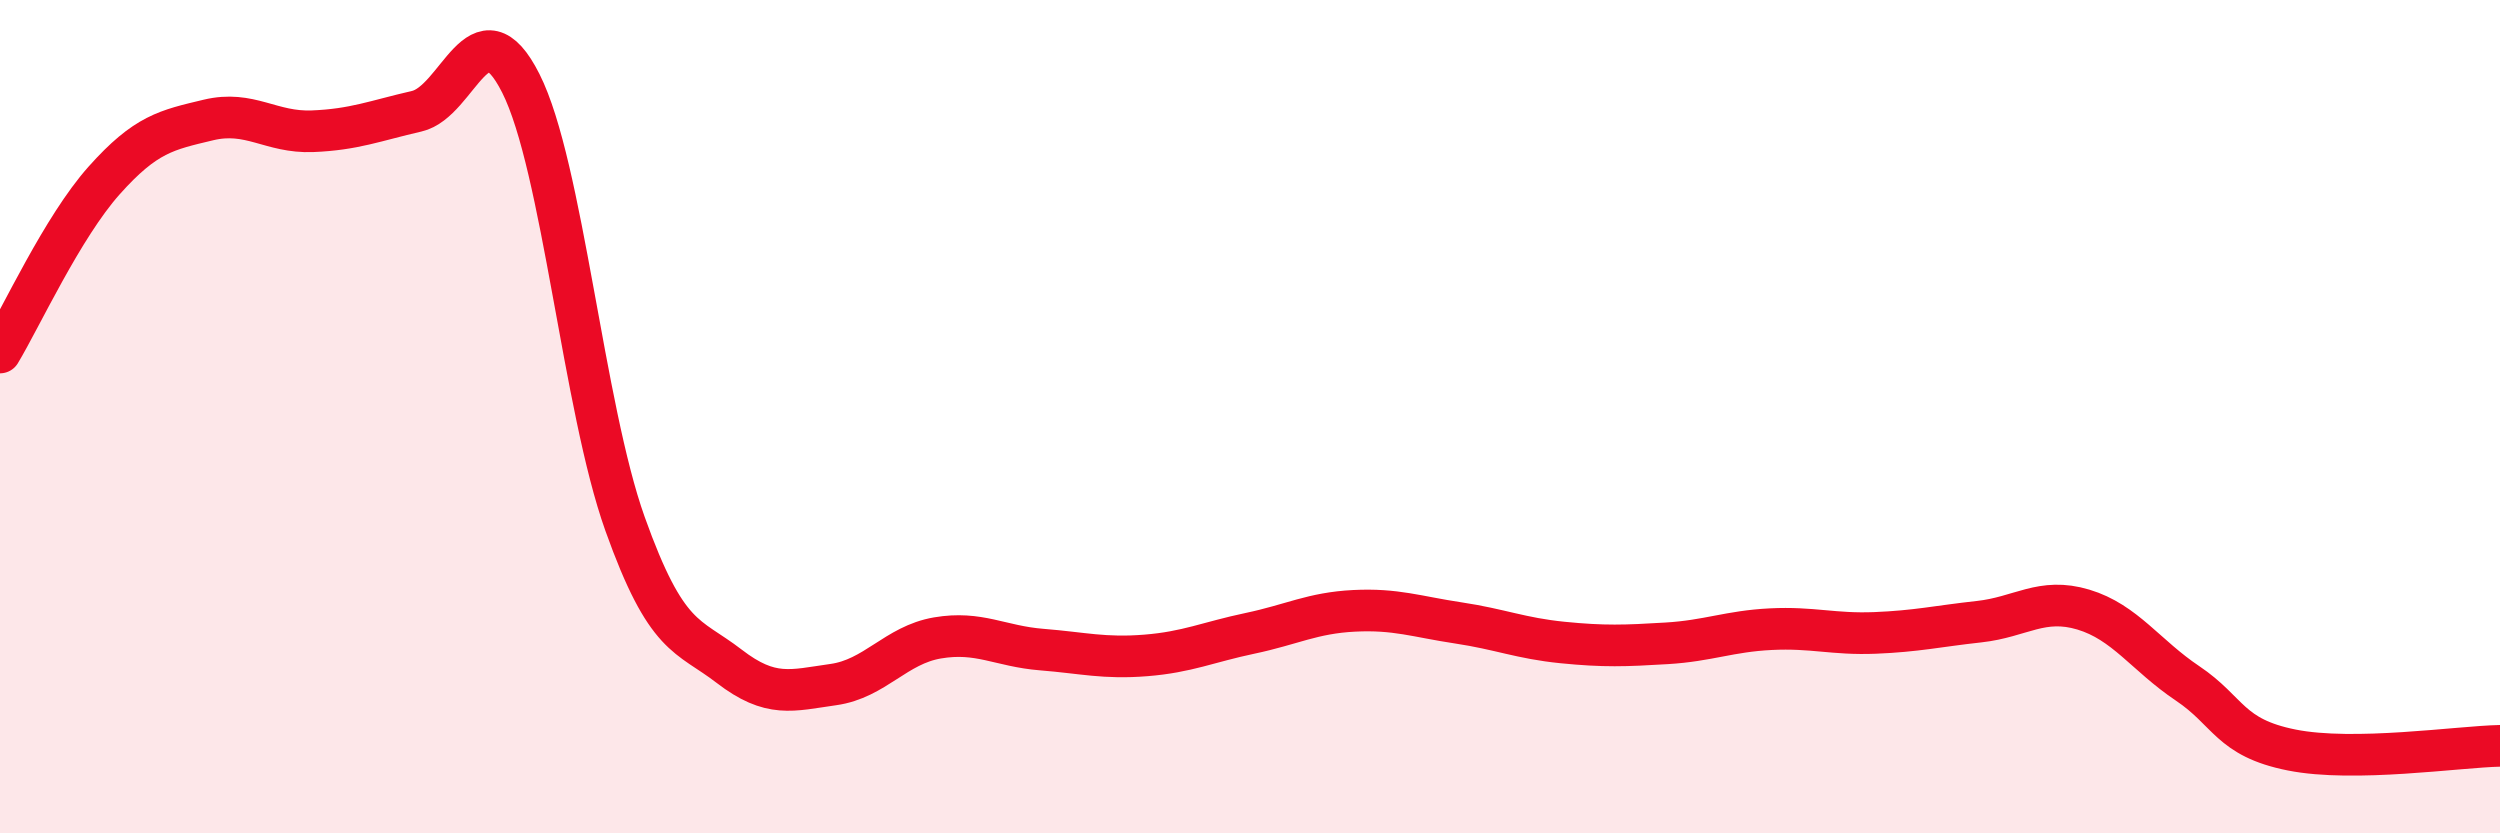
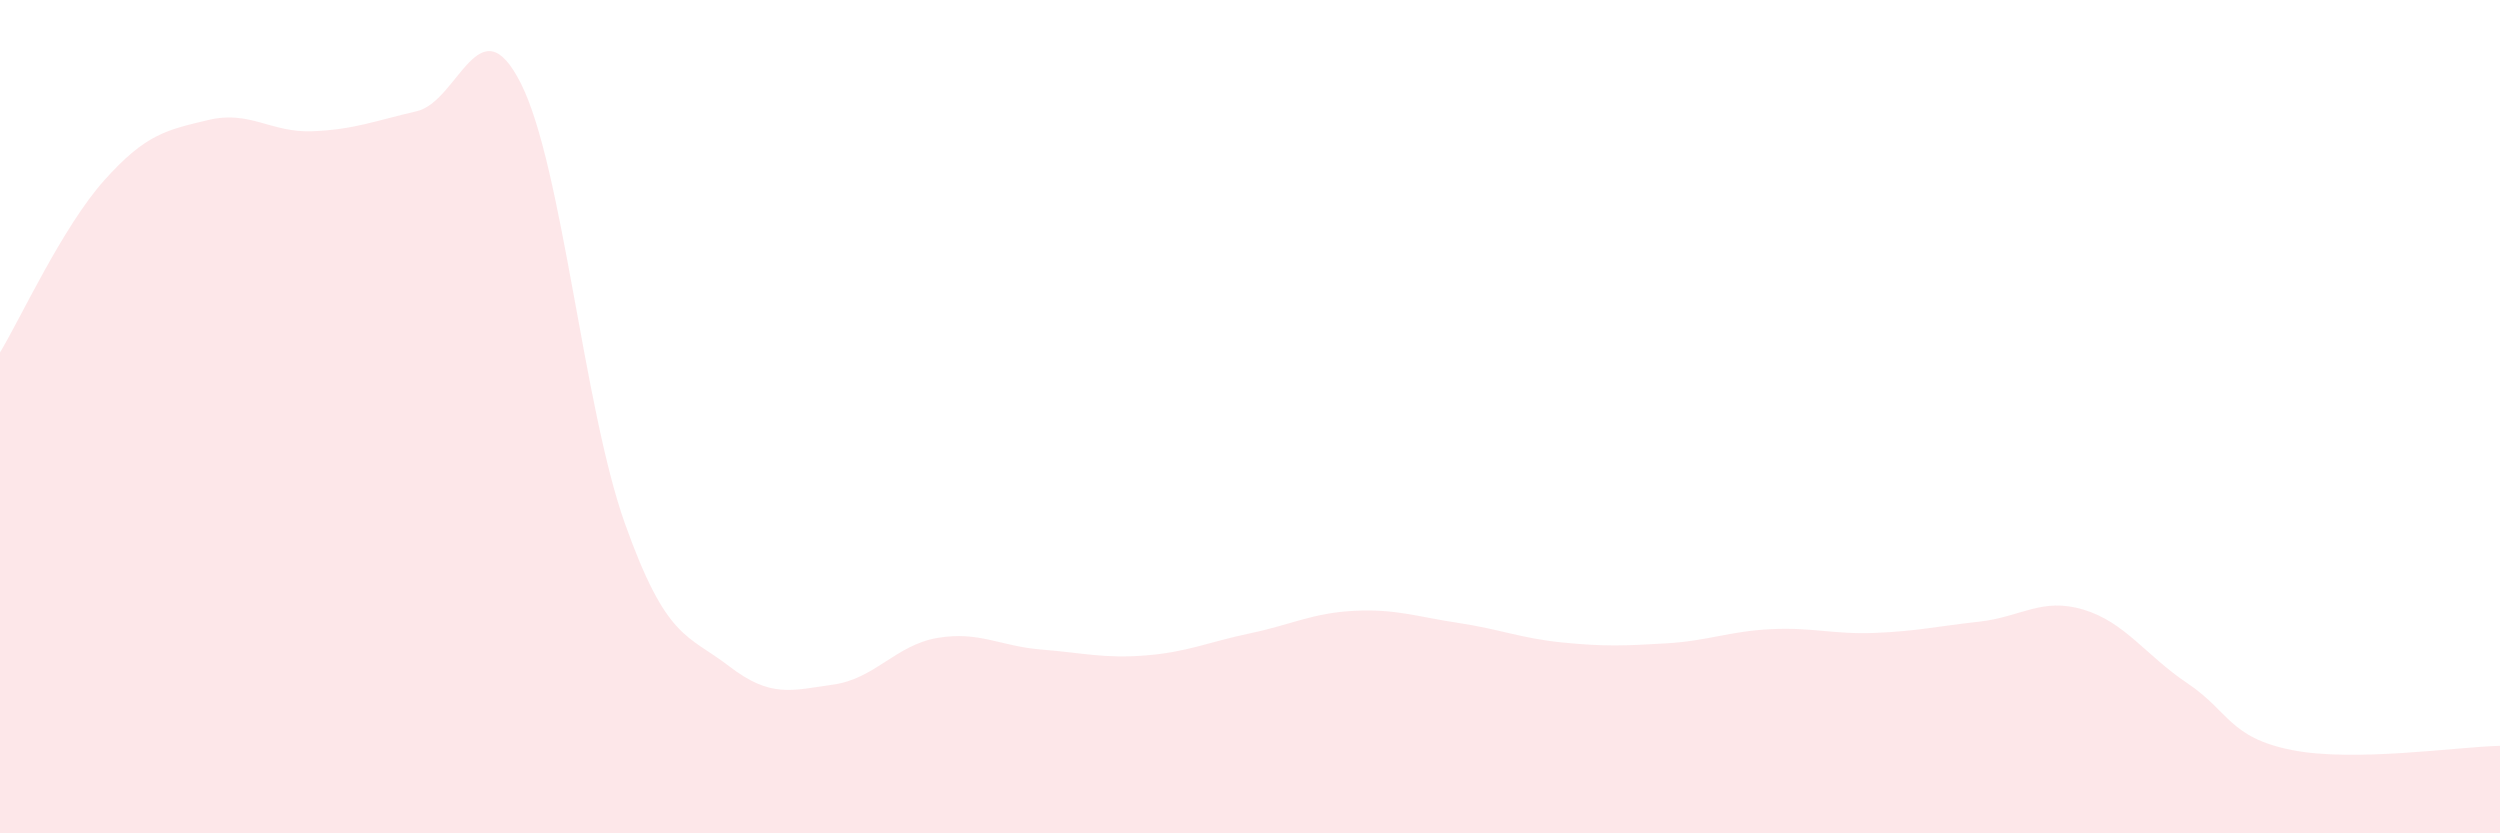
<svg xmlns="http://www.w3.org/2000/svg" width="60" height="20" viewBox="0 0 60 20">
  <path d="M 0,8.46 C 0.5,7.63 1.5,5.45 2.5,4.33 C 3.5,3.21 4,3.12 5,2.88 C 6,2.64 6.5,3.19 7.5,3.15 C 8.5,3.11 9,2.9 10,2.67 C 11,2.44 11.5,0.02 12.5,2 C 13.5,3.98 14,9.77 15,12.57 C 16,15.37 16.5,15.22 17.5,15.99 C 18.5,16.76 19,16.57 20,16.43 C 21,16.29 21.5,15.48 22.5,15.31 C 23.5,15.14 24,15.51 25,15.59 C 26,15.67 26.5,15.81 27.5,15.73 C 28.5,15.65 29,15.41 30,15.2 C 31,14.99 31.5,14.71 32.5,14.66 C 33.5,14.61 34,14.8 35,14.95 C 36,15.1 36.5,15.32 37.5,15.42 C 38.5,15.52 39,15.5 40,15.44 C 41,15.38 41.5,15.15 42.5,15.1 C 43.5,15.05 44,15.23 45,15.19 C 46,15.15 46.5,15.03 47.5,14.92 C 48.5,14.81 49,14.33 50,14.63 C 51,14.93 51.5,15.73 52.5,16.4 C 53.5,17.07 53.5,17.7 55,18 C 56.5,18.3 59,17.92 60,17.9L60 20L0 20Z" fill="#EB0A25" opacity="0.1" stroke-linecap="round" stroke-linejoin="round" />
-   <path d="M 0,8.46 C 0.5,7.63 1.5,5.45 2.5,4.33 C 3.5,3.21 4,3.12 5,2.88 C 6,2.64 6.5,3.19 7.5,3.15 C 8.5,3.11 9,2.9 10,2.67 C 11,2.44 11.5,0.02 12.5,2 C 13.5,3.98 14,9.77 15,12.57 C 16,15.37 16.5,15.22 17.5,15.99 C 18.5,16.76 19,16.57 20,16.43 C 21,16.29 21.5,15.48 22.5,15.31 C 23.5,15.14 24,15.51 25,15.59 C 26,15.67 26.5,15.81 27.5,15.73 C 28.5,15.65 29,15.41 30,15.2 C 31,14.99 31.5,14.71 32.5,14.66 C 33.5,14.61 34,14.8 35,14.95 C 36,15.1 36.5,15.32 37.5,15.42 C 38.5,15.52 39,15.5 40,15.44 C 41,15.38 41.5,15.15 42.5,15.1 C 43.5,15.05 44,15.23 45,15.19 C 46,15.15 46.5,15.03 47.5,14.92 C 48.5,14.81 49,14.33 50,14.63 C 51,14.93 51.5,15.73 52.5,16.4 C 53.5,17.07 53.5,17.7 55,18 C 56.5,18.3 59,17.92 60,17.9" stroke="#EB0A25" stroke-width="1" fill="none" stroke-linecap="round" stroke-linejoin="round" />
</svg>